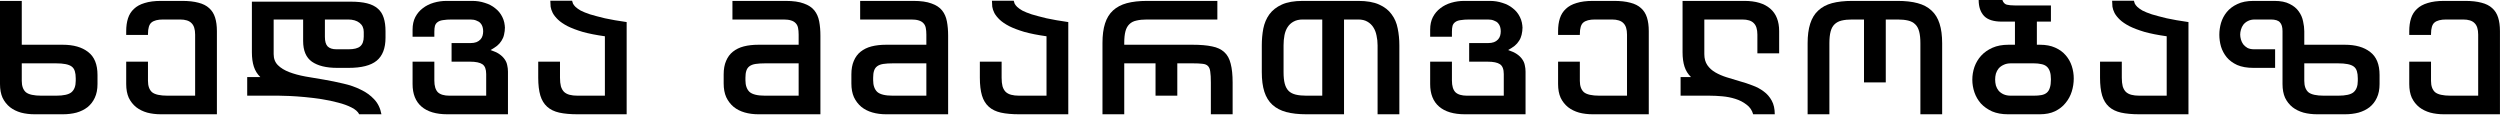
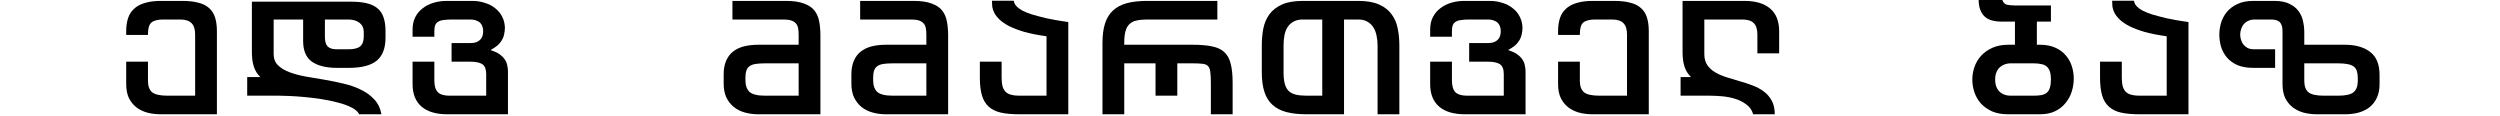
<svg xmlns="http://www.w3.org/2000/svg" fill="none" height="100%" overflow="visible" preserveAspectRatio="none" style="display: block;" viewBox="0 0 430 20" width="100%">
  <g id="  ">
-     <path d="M420.371 19.656C419.522 19.656 418.733 19.561 418.005 19.37C417.277 19.162 416.645 18.85 416.107 18.434C415.57 18.001 415.145 17.463 414.833 16.822C414.539 16.163 414.391 15.375 414.391 14.456V10.608H418.135V13.91C418.135 14.794 418.369 15.444 418.837 15.86C419.323 16.259 420.215 16.458 421.515 16.458H426.247V5.954C426.247 5.035 426.039 4.377 425.623 3.978C425.225 3.562 424.566 3.354 423.647 3.354H420.735C419.817 3.354 419.149 3.527 418.733 3.874C418.335 4.203 418.135 4.871 418.135 5.876V6.006H414.391V5.356C414.391 4.524 414.495 3.787 414.703 3.146C414.911 2.505 415.249 1.967 415.717 1.534C416.185 1.083 416.801 0.745 417.563 0.52C418.326 0.277 419.262 0.156 420.371 0.156H424.011C425.121 0.156 426.057 0.26 426.819 0.468C427.582 0.659 428.197 0.971 428.665 1.404C429.133 1.82 429.471 2.357 429.679 3.016C429.887 3.675 429.991 4.455 429.991 5.356V19.656H420.371Z" fill="black" id="Vector" />
    <path d="M385.313 5.954C385.313 6.214 385.357 6.5 385.443 6.812C385.53 7.107 385.66 7.375 385.833 7.618C386.024 7.861 386.267 8.069 386.561 8.242C386.873 8.398 387.255 8.476 387.705 8.476H391.319V11.674H387.575C386.483 11.674 385.556 11.509 384.793 11.18C384.048 10.833 383.45 10.391 382.999 9.854C382.549 9.299 382.219 8.684 382.011 8.008C381.821 7.332 381.725 6.656 381.725 5.98C381.725 5.304 381.821 4.628 382.011 3.952C382.219 3.259 382.549 2.635 382.999 2.08C383.467 1.508 384.074 1.049 384.819 0.702C385.565 0.338 386.492 0.156 387.601 0.156H391.189C392.281 0.156 393.157 0.329 393.815 0.676C394.491 1.005 395.011 1.43 395.375 1.95C395.757 2.47 396.008 3.042 396.129 3.666C396.268 4.273 396.337 4.845 396.337 5.382V7.696H403.305C405.16 7.696 406.616 8.112 407.673 8.944C408.748 9.759 409.285 11.076 409.285 12.896V14.456C409.285 15.375 409.129 16.163 408.817 16.822C408.523 17.463 408.107 18.001 407.569 18.434C407.032 18.85 406.399 19.162 405.671 19.37C404.943 19.561 404.155 19.656 403.305 19.656H398.573C397.724 19.656 396.935 19.561 396.207 19.37C395.479 19.162 394.847 18.85 394.309 18.434C393.772 18.001 393.347 17.463 393.035 16.822C392.741 16.163 392.593 15.375 392.593 14.456V5.356C392.593 4.663 392.446 4.16 392.151 3.848C391.874 3.519 391.345 3.354 390.565 3.354H387.835C387.367 3.354 386.969 3.441 386.639 3.614C386.327 3.77 386.067 3.978 385.859 4.238C385.669 4.498 385.53 4.784 385.443 5.096C385.357 5.391 385.313 5.677 385.313 5.954ZM396.337 10.894V13.91C396.337 14.794 396.571 15.444 397.039 15.86C397.525 16.259 398.417 16.458 399.717 16.458H402.161C403.461 16.458 404.345 16.259 404.813 15.86C405.299 15.444 405.541 14.794 405.541 13.91V13.468C405.541 12.983 405.489 12.575 405.385 12.246C405.281 11.899 405.099 11.631 404.839 11.44C404.579 11.249 404.224 11.111 403.773 11.024C403.34 10.937 402.785 10.894 402.109 10.894H396.337Z" fill="black" id="Vector_2" />
    <path d="M372.672 6.24C371.182 6.032 369.908 5.781 368.85 5.486C367.81 5.174 366.944 4.845 366.25 4.498C365.557 4.134 365.011 3.761 364.612 3.38C364.214 2.999 363.91 2.617 363.702 2.236C363.512 1.855 363.39 1.491 363.338 1.144C363.304 0.78 363.286 0.442 363.286 0.13H367.03C367.065 0.269 367.117 0.433 367.186 0.624C367.273 0.797 367.42 0.988 367.628 1.196C367.836 1.387 368.131 1.595 368.512 1.82C368.911 2.028 369.448 2.245 370.124 2.47C370.818 2.678 371.667 2.903 372.672 3.146C373.695 3.371 374.943 3.588 376.416 3.796V19.656H367.992C366.744 19.656 365.687 19.561 364.82 19.37C363.971 19.179 363.278 18.841 362.74 18.356C362.203 17.871 361.813 17.229 361.57 16.432C361.328 15.617 361.206 14.595 361.206 13.364V10.608H364.95V13.364C364.95 13.953 365.002 14.447 365.106 14.846C365.228 15.245 365.41 15.565 365.652 15.808C365.895 16.033 366.207 16.198 366.588 16.302C366.97 16.406 367.438 16.458 367.992 16.458H372.672V6.24Z" fill="black" id="Vector_3" />
    <path d="M345.869 10.894C345.384 10.894 344.968 10.981 344.621 11.154C344.275 11.31 343.989 11.518 343.763 11.778C343.555 12.038 343.399 12.333 343.295 12.662C343.209 12.991 343.165 13.329 343.165 13.676C343.165 14.023 343.209 14.369 343.295 14.716C343.399 15.045 343.555 15.34 343.763 15.6C343.989 15.86 344.275 16.068 344.621 16.224C344.968 16.38 345.384 16.458 345.869 16.458H349.795C350.315 16.458 350.757 16.423 351.121 16.354C351.503 16.285 351.815 16.146 352.057 15.938C352.3 15.73 352.473 15.444 352.577 15.08C352.699 14.716 352.759 14.239 352.759 13.65C352.759 13.095 352.699 12.645 352.577 12.298C352.456 11.934 352.274 11.648 352.031 11.44C351.789 11.232 351.477 11.093 351.095 11.024C350.731 10.937 350.298 10.894 349.795 10.894H345.869ZM344.309 3.718C342.905 3.718 341.891 3.397 341.267 2.756C340.643 2.097 340.331 1.179 340.331 4.76837e-06H344.413C344.552 0.433 344.803 0.702 345.167 0.806C345.531 0.893 345.991 0.936 346.545 0.936H352.759V3.718H350.341V7.696H350.861C351.884 7.696 352.759 7.861 353.487 8.19C354.233 8.519 354.839 8.961 355.307 9.516C355.775 10.053 356.122 10.669 356.347 11.362C356.573 12.055 356.685 12.766 356.685 13.494C356.685 14.257 356.573 15.002 356.347 15.73C356.122 16.458 355.767 17.117 355.281 17.706C354.813 18.295 354.207 18.772 353.461 19.136C352.733 19.483 351.858 19.656 350.835 19.656H345.375C344.335 19.656 343.425 19.491 342.645 19.162C341.883 18.815 341.241 18.365 340.721 17.81C340.219 17.238 339.846 16.597 339.603 15.886C339.361 15.175 339.239 14.447 339.239 13.702C339.239 12.957 339.361 12.229 339.603 11.518C339.863 10.79 340.245 10.149 340.747 9.594C341.267 9.022 341.917 8.563 342.697 8.216C343.477 7.869 344.396 7.696 345.453 7.696H346.571V3.718H344.309Z" fill="black" id="Vector_4" />
-     <path d="M310.911 7.436C310.911 6.119 311.059 5.001 311.353 4.082C311.648 3.146 312.107 2.392 312.731 1.82C313.355 1.231 314.144 0.806 315.097 0.546C316.068 0.286 317.229 0.156 318.581 0.156H326.381C327.733 0.156 328.886 0.286 329.839 0.546C330.81 0.806 331.607 1.231 332.231 1.82C332.855 2.392 333.315 3.146 333.609 4.082C333.904 5.001 334.051 6.119 334.051 7.436V19.656H330.307V7.436C330.307 6.621 330.238 5.954 330.099 5.434C329.961 4.897 329.735 4.481 329.423 4.186C329.111 3.874 328.704 3.657 328.201 3.536C327.699 3.415 327.092 3.354 326.381 3.354H324.353V14.17H320.609V3.354H318.581C317.871 3.354 317.264 3.415 316.761 3.536C316.259 3.657 315.851 3.874 315.539 4.186C315.227 4.481 315.002 4.897 314.863 5.434C314.725 5.954 314.655 6.621 314.655 7.436V19.656H310.911V7.436Z" fill="black" id="Vector_5" />
    <path d="M293.144 9.308C293.144 10.071 293.318 10.703 293.664 11.206C294.011 11.709 294.47 12.125 295.042 12.454C295.614 12.783 296.256 13.061 296.966 13.286C297.694 13.511 298.44 13.737 299.202 13.962C299.965 14.17 300.702 14.413 301.412 14.69C302.14 14.95 302.79 15.297 303.362 15.73C303.934 16.146 304.394 16.675 304.74 17.316C305.087 17.94 305.26 18.72 305.26 19.656H301.542C301.352 18.963 300.97 18.408 300.398 17.992C299.844 17.559 299.202 17.229 298.474 17.004C297.764 16.779 297.01 16.631 296.212 16.562C295.432 16.493 294.722 16.458 294.08 16.458H289.062V13.26H290.856C290.336 12.757 289.964 12.159 289.738 11.466C289.513 10.773 289.4 9.949 289.4 8.996V0.156H300.034C301.976 0.156 303.458 0.598 304.48 1.482C305.503 2.366 306.014 3.657 306.014 5.356V9.178H302.27V5.954C302.27 5.035 302.062 4.377 301.646 3.978C301.248 3.562 300.589 3.354 299.67 3.354H293.144V9.308Z" fill="black" id="Vector_6" />
    <path d="M273.97 19.656C273.121 19.656 272.332 19.561 271.604 19.37C270.876 19.162 270.243 18.85 269.706 18.434C269.169 18.001 268.744 17.463 268.432 16.822C268.137 16.163 267.99 15.375 267.99 14.456V10.608H271.734V13.91C271.734 14.794 271.968 15.444 272.436 15.86C272.921 16.259 273.814 16.458 275.114 16.458H279.846V5.954C279.846 5.035 279.638 4.377 279.222 3.978C278.823 3.562 278.165 3.354 277.246 3.354H274.334C273.415 3.354 272.748 3.527 272.332 3.874C271.933 4.203 271.734 4.871 271.734 5.876V6.006H267.99V5.356C267.99 4.524 268.094 3.787 268.302 3.146C268.51 2.505 268.848 1.967 269.316 1.534C269.784 1.083 270.399 0.745 271.162 0.52C271.925 0.277 272.861 0.156 273.97 0.156H277.61C278.719 0.156 279.655 0.26 280.418 0.468C281.181 0.659 281.796 0.971 282.264 1.404C282.732 1.82 283.07 2.357 283.278 3.016C283.486 3.675 283.59 4.455 283.59 5.356V19.656H273.97Z" fill="black" id="Vector_7" />
    <path d="M261.874 4.576C261.874 5.113 261.822 5.581 261.718 5.98C261.631 6.361 261.484 6.708 261.276 7.02C261.085 7.332 260.834 7.618 260.522 7.878C260.21 8.121 259.837 8.363 259.404 8.606C260.028 8.814 260.531 9.048 260.912 9.308C261.293 9.568 261.597 9.863 261.822 10.192C262.047 10.504 262.195 10.842 262.264 11.206C262.351 11.57 262.394 11.943 262.394 12.324V19.656H251.968C250.027 19.656 248.545 19.214 247.522 18.33C246.499 17.446 245.988 16.155 245.988 14.456V10.608H249.732V13.858C249.732 14.777 249.931 15.444 250.33 15.86C250.746 16.259 251.413 16.458 252.332 16.458H258.65V12.74C258.65 11.908 258.433 11.345 258 11.05C257.567 10.755 256.856 10.608 255.868 10.608H252.696V7.41H255.92C256.336 7.41 256.683 7.358 256.96 7.254C257.255 7.133 257.489 6.977 257.662 6.786C257.835 6.595 257.957 6.379 258.026 6.136C258.095 5.893 258.13 5.642 258.13 5.382C258.13 5.122 258.095 4.871 258.026 4.628C257.957 4.385 257.835 4.169 257.662 3.978C257.489 3.787 257.255 3.64 256.96 3.536C256.683 3.415 256.336 3.354 255.92 3.354H252.8C252.159 3.354 251.639 3.389 251.24 3.458C250.841 3.51 250.529 3.623 250.304 3.796C250.079 3.952 249.923 4.169 249.836 4.446C249.767 4.706 249.732 5.044 249.732 5.46V6.318H245.988V5.096C245.988 4.264 246.144 3.545 246.456 2.938C246.785 2.314 247.219 1.803 247.756 1.404C248.293 0.988 248.917 0.676 249.628 0.468C250.339 0.26 251.075 0.156 251.838 0.156H256.258C257.021 0.156 257.74 0.269 258.416 0.494C259.109 0.702 259.707 1.014 260.21 1.43C260.73 1.829 261.137 2.331 261.432 2.938C261.727 3.527 261.874 4.203 261.874 4.966V4.576Z" fill="black" id="Vector_8" />
    <path d="M233.617 0.156C235.09 0.156 236.286 0.364 237.205 0.78C238.141 1.196 238.86 1.759 239.363 2.47C239.883 3.163 240.23 3.969 240.403 4.888C240.594 5.807 240.689 6.777 240.689 7.8V19.656H236.945V7.8C236.945 7.211 236.884 6.647 236.763 6.11C236.659 5.573 236.477 5.105 236.217 4.706C235.957 4.29 235.61 3.961 235.177 3.718C234.761 3.475 234.241 3.354 233.617 3.354H231.173V19.656H224.699C223.347 19.656 222.186 19.526 221.215 19.266C220.262 19.006 219.473 18.59 218.849 18.018C218.225 17.446 217.766 16.701 217.471 15.782C217.176 14.863 217.029 13.737 217.029 12.402V7.8C217.029 6.795 217.116 5.833 217.289 4.914C217.48 3.978 217.826 3.163 218.329 2.47C218.849 1.759 219.568 1.196 220.487 0.78C221.406 0.364 222.602 0.156 224.075 0.156H233.617ZM224.075 3.354C223.451 3.354 222.922 3.475 222.489 3.718C222.073 3.943 221.735 4.255 221.475 4.654C221.215 5.053 221.033 5.521 220.929 6.058C220.825 6.595 220.773 7.176 220.773 7.8V12.402C220.773 13.217 220.842 13.884 220.981 14.404C221.12 14.924 221.345 15.34 221.657 15.652C221.969 15.947 222.376 16.155 222.879 16.276C223.382 16.397 223.988 16.458 224.699 16.458H227.429V3.354H224.075Z" fill="black" id="Vector_9" />
    <path d="M198.752 10.894H193.37V19.656H189.626V7.384C189.626 6.067 189.773 4.949 190.068 4.03C190.363 3.111 190.822 2.366 191.446 1.794C192.07 1.222 192.859 0.806 193.812 0.546C194.783 0.286 195.944 0.156 197.296 0.156H209.386V3.354H197.296C196.585 3.354 195.979 3.415 195.476 3.536C194.973 3.64 194.566 3.848 194.254 4.16C193.942 4.455 193.717 4.862 193.578 5.382C193.439 5.902 193.37 6.569 193.37 7.384V7.696H205.122C206.474 7.696 207.592 7.791 208.476 7.982C209.36 8.155 210.062 8.485 210.582 8.97C211.102 9.438 211.466 10.097 211.674 10.946C211.899 11.795 212.012 12.879 212.012 14.196V19.656H208.268V14.196C208.268 13.381 208.233 12.757 208.164 12.324C208.112 11.873 207.973 11.544 207.748 11.336C207.54 11.128 207.228 11.007 206.812 10.972C206.396 10.92 205.833 10.894 205.122 10.894H202.496V16.458H198.752V10.894Z" fill="black" id="Vector_10" />
    <path d="M180.001 6.24C178.51 6.032 177.236 5.781 176.179 5.486C175.139 5.174 174.272 4.845 173.579 4.498C172.886 4.134 172.34 3.761 171.941 3.38C171.542 2.999 171.239 2.617 171.031 2.236C170.84 1.855 170.719 1.491 170.667 1.144C170.632 0.78 170.615 0.442 170.615 0.13H174.359C174.394 0.269 174.446 0.433 174.515 0.624C174.602 0.797 174.749 0.988 174.957 1.196C175.165 1.387 175.46 1.595 175.841 1.82C176.24 2.028 176.777 2.245 177.453 2.47C178.146 2.678 178.996 2.903 180.001 3.146C181.024 3.371 182.272 3.588 183.745 3.796V19.656H175.321C174.073 19.656 173.016 19.561 172.149 19.37C171.3 19.179 170.606 18.841 170.069 18.356C169.532 17.871 169.142 17.229 168.899 16.432C168.656 15.617 168.535 14.595 168.535 13.364V10.608H172.279V13.364C172.279 13.953 172.331 14.447 172.435 14.846C172.556 15.245 172.738 15.565 172.981 15.808C173.224 16.033 173.536 16.198 173.917 16.302C174.298 16.406 174.766 16.458 175.321 16.458H180.001V6.24Z" fill="black" id="Vector_11" />
    <path d="M159.334 5.954C159.334 5.503 159.299 5.113 159.23 4.784C159.161 4.455 159.022 4.186 158.814 3.978C158.623 3.77 158.355 3.614 158.008 3.51C157.679 3.406 157.254 3.354 156.734 3.354H147.946V0.156H157.098C158.398 0.156 159.438 0.303 160.218 0.598C161.015 0.875 161.622 1.274 162.038 1.794C162.454 2.314 162.731 2.947 162.87 3.692C163.009 4.42 163.078 5.235 163.078 6.136V19.656H152.418C151.569 19.656 150.78 19.552 150.052 19.344C149.324 19.136 148.691 18.815 148.154 18.382C147.617 17.931 147.192 17.377 146.88 16.718C146.585 16.059 146.438 15.271 146.438 14.352V12.792C146.438 11.891 146.577 11.119 146.854 10.478C147.131 9.819 147.521 9.291 148.024 8.892C148.544 8.476 149.168 8.173 149.896 7.982C150.641 7.791 151.482 7.696 152.418 7.696H159.334V5.954ZM153.614 10.894C152.938 10.894 152.375 10.929 151.924 10.998C151.491 11.067 151.144 11.197 150.884 11.388C150.624 11.579 150.442 11.839 150.338 12.168C150.234 12.48 150.182 12.879 150.182 13.364V13.806C150.182 14.69 150.416 15.357 150.884 15.808C151.369 16.241 152.262 16.458 153.562 16.458H159.334V10.894H153.614Z" fill="black" id="Vector_12" />
    <path d="M137.367 5.954C137.367 5.503 137.332 5.113 137.263 4.784C137.194 4.455 137.055 4.186 136.847 3.978C136.656 3.77 136.388 3.614 136.041 3.51C135.712 3.406 135.287 3.354 134.767 3.354H125.979V0.156H135.131C136.431 0.156 137.471 0.303 138.251 0.598C139.048 0.875 139.655 1.274 140.071 1.794C140.487 2.314 140.764 2.947 140.903 3.692C141.042 4.42 141.111 5.235 141.111 6.136V19.656H130.451C129.602 19.656 128.813 19.552 128.085 19.344C127.357 19.136 126.724 18.815 126.187 18.382C125.65 17.931 125.225 17.377 124.913 16.718C124.618 16.059 124.471 15.271 124.471 14.352V12.792C124.471 11.891 124.61 11.119 124.887 10.478C125.164 9.819 125.554 9.291 126.057 8.892C126.577 8.476 127.201 8.173 127.929 7.982C128.674 7.791 129.515 7.696 130.451 7.696H137.367V5.954ZM131.647 10.894C130.971 10.894 130.408 10.929 129.957 10.998C129.524 11.067 129.177 11.197 128.917 11.388C128.657 11.579 128.475 11.839 128.371 12.168C128.267 12.48 128.215 12.879 128.215 13.364V13.806C128.215 14.69 128.449 15.357 128.917 15.808C129.402 16.241 130.295 16.458 131.595 16.458H137.367V10.894H131.647Z" fill="black" id="Vector_13" />
-     <path d="M104.041 6.24C102.551 6.032 101.277 5.781 100.219 5.486C99.179 5.174 98.313 4.845 97.619 4.498C96.926 4.134 96.38 3.761 95.981 3.38C95.583 2.999 95.279 2.617 95.071 2.236C94.881 1.855 94.759 1.491 94.707 1.144C94.673 0.78 94.655 0.442 94.655 0.13H98.399C98.434 0.269 98.486 0.433 98.555 0.624C98.642 0.797 98.789 0.988 98.997 1.196C99.205 1.387 99.5 1.595 99.881 1.82C100.28 2.028 100.817 2.245 101.493 2.47C102.187 2.678 103.036 2.903 104.041 3.146C105.064 3.371 106.312 3.588 107.785 3.796V19.656H99.361C98.113 19.656 97.056 19.561 96.189 19.37C95.34 19.179 94.647 18.841 94.109 18.356C93.572 17.871 93.182 17.229 92.939 16.432C92.697 15.617 92.575 14.595 92.575 13.364V10.608H96.319V13.364C96.319 13.953 96.371 14.447 96.475 14.846C96.597 15.245 96.779 15.565 97.021 15.808C97.264 16.033 97.576 16.198 97.957 16.302C98.339 16.406 98.807 16.458 99.361 16.458H104.041V6.24Z" fill="black" id="Vector_14" />
    <path d="M86.849 4.576C86.849 5.113 86.797 5.581 86.693 5.98C86.607 6.361 86.459 6.708 86.251 7.02C86.061 7.332 85.809 7.618 85.497 7.878C85.185 8.121 84.813 8.363 84.379 8.606C85.003 8.814 85.506 9.048 85.887 9.308C86.269 9.568 86.572 9.863 86.797 10.192C87.023 10.504 87.17 10.842 87.239 11.206C87.326 11.57 87.369 11.943 87.369 12.324V19.656H76.943C75.002 19.656 73.52 19.214 72.497 18.33C71.475 17.446 70.963 16.155 70.963 14.456V10.608H74.707V13.858C74.707 14.777 74.907 15.444 75.305 15.86C75.721 16.259 76.389 16.458 77.307 16.458H83.625V12.74C83.625 11.908 83.409 11.345 82.975 11.05C82.542 10.755 81.831 10.608 80.843 10.608H77.671V7.41H80.895C81.311 7.41 81.658 7.358 81.935 7.254C82.23 7.133 82.464 6.977 82.637 6.786C82.811 6.595 82.932 6.379 83.001 6.136C83.071 5.893 83.105 5.642 83.105 5.382C83.105 5.122 83.071 4.871 83.001 4.628C82.932 4.385 82.811 4.169 82.637 3.978C82.464 3.787 82.23 3.64 81.935 3.536C81.658 3.415 81.311 3.354 80.895 3.354H77.775C77.134 3.354 76.614 3.389 76.215 3.458C75.817 3.51 75.505 3.623 75.279 3.796C75.054 3.952 74.898 4.169 74.811 4.446C74.742 4.706 74.707 5.044 74.707 5.46V6.318H70.963V5.096C70.963 4.264 71.119 3.545 71.431 2.938C71.761 2.314 72.194 1.803 72.731 1.404C73.269 0.988 73.893 0.676 74.603 0.468C75.314 0.26 76.051 0.156 76.813 0.156H81.233C81.996 0.156 82.715 0.269 83.391 0.494C84.085 0.702 84.683 1.014 85.185 1.43C85.705 1.829 86.113 2.331 86.407 2.938C86.702 3.527 86.849 4.203 86.849 4.966V4.576Z" fill="black" id="Vector_15" />
    <path d="M47.069 9.308C47.069 10.088 47.312 10.721 47.797 11.206C48.283 11.691 48.933 12.09 49.747 12.402C50.562 12.714 51.489 12.965 52.529 13.156C53.569 13.329 54.644 13.511 55.753 13.702C56.863 13.893 57.963 14.118 59.055 14.378C60.147 14.621 61.144 14.967 62.045 15.418C62.964 15.851 63.735 16.406 64.359 17.082C65.001 17.758 65.417 18.616 65.607 19.656H61.785C61.56 19.205 61.118 18.815 60.459 18.486C59.818 18.157 59.055 17.879 58.171 17.654C57.287 17.411 56.343 17.212 55.337 17.056C54.332 16.9 53.353 16.779 52.399 16.692C51.463 16.605 50.605 16.545 49.825 16.51C49.045 16.475 48.439 16.458 48.005 16.458H42.519V13.26H44.781C44.261 12.757 43.889 12.159 43.663 11.466C43.438 10.773 43.325 9.949 43.325 8.996V0.286H60.329C61.439 0.286 62.375 0.381 63.137 0.572C63.9 0.763 64.515 1.066 64.983 1.482C65.451 1.881 65.789 2.409 65.997 3.068C66.205 3.709 66.309 4.481 66.309 5.382V6.474C66.309 8.294 65.798 9.62 64.775 10.452C63.77 11.267 62.167 11.674 59.965 11.674H57.989C56.117 11.674 54.67 11.319 53.647 10.608C52.642 9.897 52.139 8.71 52.139 7.046V3.354H47.069V9.308ZM55.883 3.354V6.344C55.883 7.107 56.039 7.653 56.351 7.982C56.681 8.311 57.183 8.476 57.859 8.476H59.965C60.884 8.476 61.543 8.311 61.941 7.982C62.357 7.635 62.565 7.072 62.565 6.292V5.486C62.565 4.827 62.323 4.307 61.837 3.926C61.352 3.545 60.693 3.354 59.861 3.354H55.883Z" fill="black" id="Vector_16" />
    <path d="M27.687 19.656C26.838 19.656 26.049 19.561 25.321 19.37C24.593 19.162 23.96 18.85 23.423 18.434C22.886 18.001 22.461 17.463 22.149 16.822C21.855 16.163 21.707 15.375 21.707 14.456V10.608H25.451V13.91C25.451 14.794 25.685 15.444 26.153 15.86C26.639 16.259 27.531 16.458 28.831 16.458H33.563V5.954C33.563 5.035 33.355 4.377 32.939 3.978C32.541 3.562 31.882 3.354 30.963 3.354H28.051C27.133 3.354 26.465 3.527 26.049 3.874C25.651 4.203 25.451 4.871 25.451 5.876V6.006H21.707V5.356C21.707 4.524 21.811 3.787 22.019 3.146C22.227 2.505 22.565 1.967 23.033 1.534C23.501 1.083 24.116 0.745 24.879 0.52C25.642 0.277 26.578 0.156 27.687 0.156H31.327C32.437 0.156 33.373 0.26 34.135 0.468C34.898 0.659 35.513 0.971 35.981 1.404C36.449 1.82 36.787 2.357 36.995 3.016C37.203 3.675 37.307 4.455 37.307 5.356V19.656H27.687Z" fill="black" id="Vector_17" />
-     <path d="M5.98 19.656C5.131 19.656 4.342 19.561 3.614 19.37C2.886 19.162 2.254 18.85 1.716 18.434C1.179 18.001 0.754 17.463 0.442 16.822C0.148 16.163 0 15.375 0 14.456V0.156H3.744V7.696H10.79C12.645 7.696 14.101 8.112 15.158 8.944C16.233 9.759 16.77 11.076 16.77 12.896V14.456C16.77 15.375 16.614 16.163 16.302 16.822C16.008 17.463 15.591 18.001 15.054 18.434C14.517 18.85 13.884 19.162 13.156 19.37C12.428 19.561 11.639 19.656 10.79 19.656H5.98ZM3.744 10.894V13.91C3.744 14.794 3.978 15.444 4.446 15.86C4.932 16.259 5.824 16.458 7.124 16.458H9.646C10.946 16.458 11.83 16.259 12.298 15.86C12.784 15.444 13.026 14.794 13.026 13.91V13.468C13.026 12.983 12.974 12.575 12.87 12.246C12.766 11.899 12.584 11.631 12.324 11.44C12.064 11.249 11.709 11.111 11.258 11.024C10.825 10.937 10.27 10.894 9.594 10.894H3.744Z" fill="black" id="Vector_18" />
  </g>
</svg>